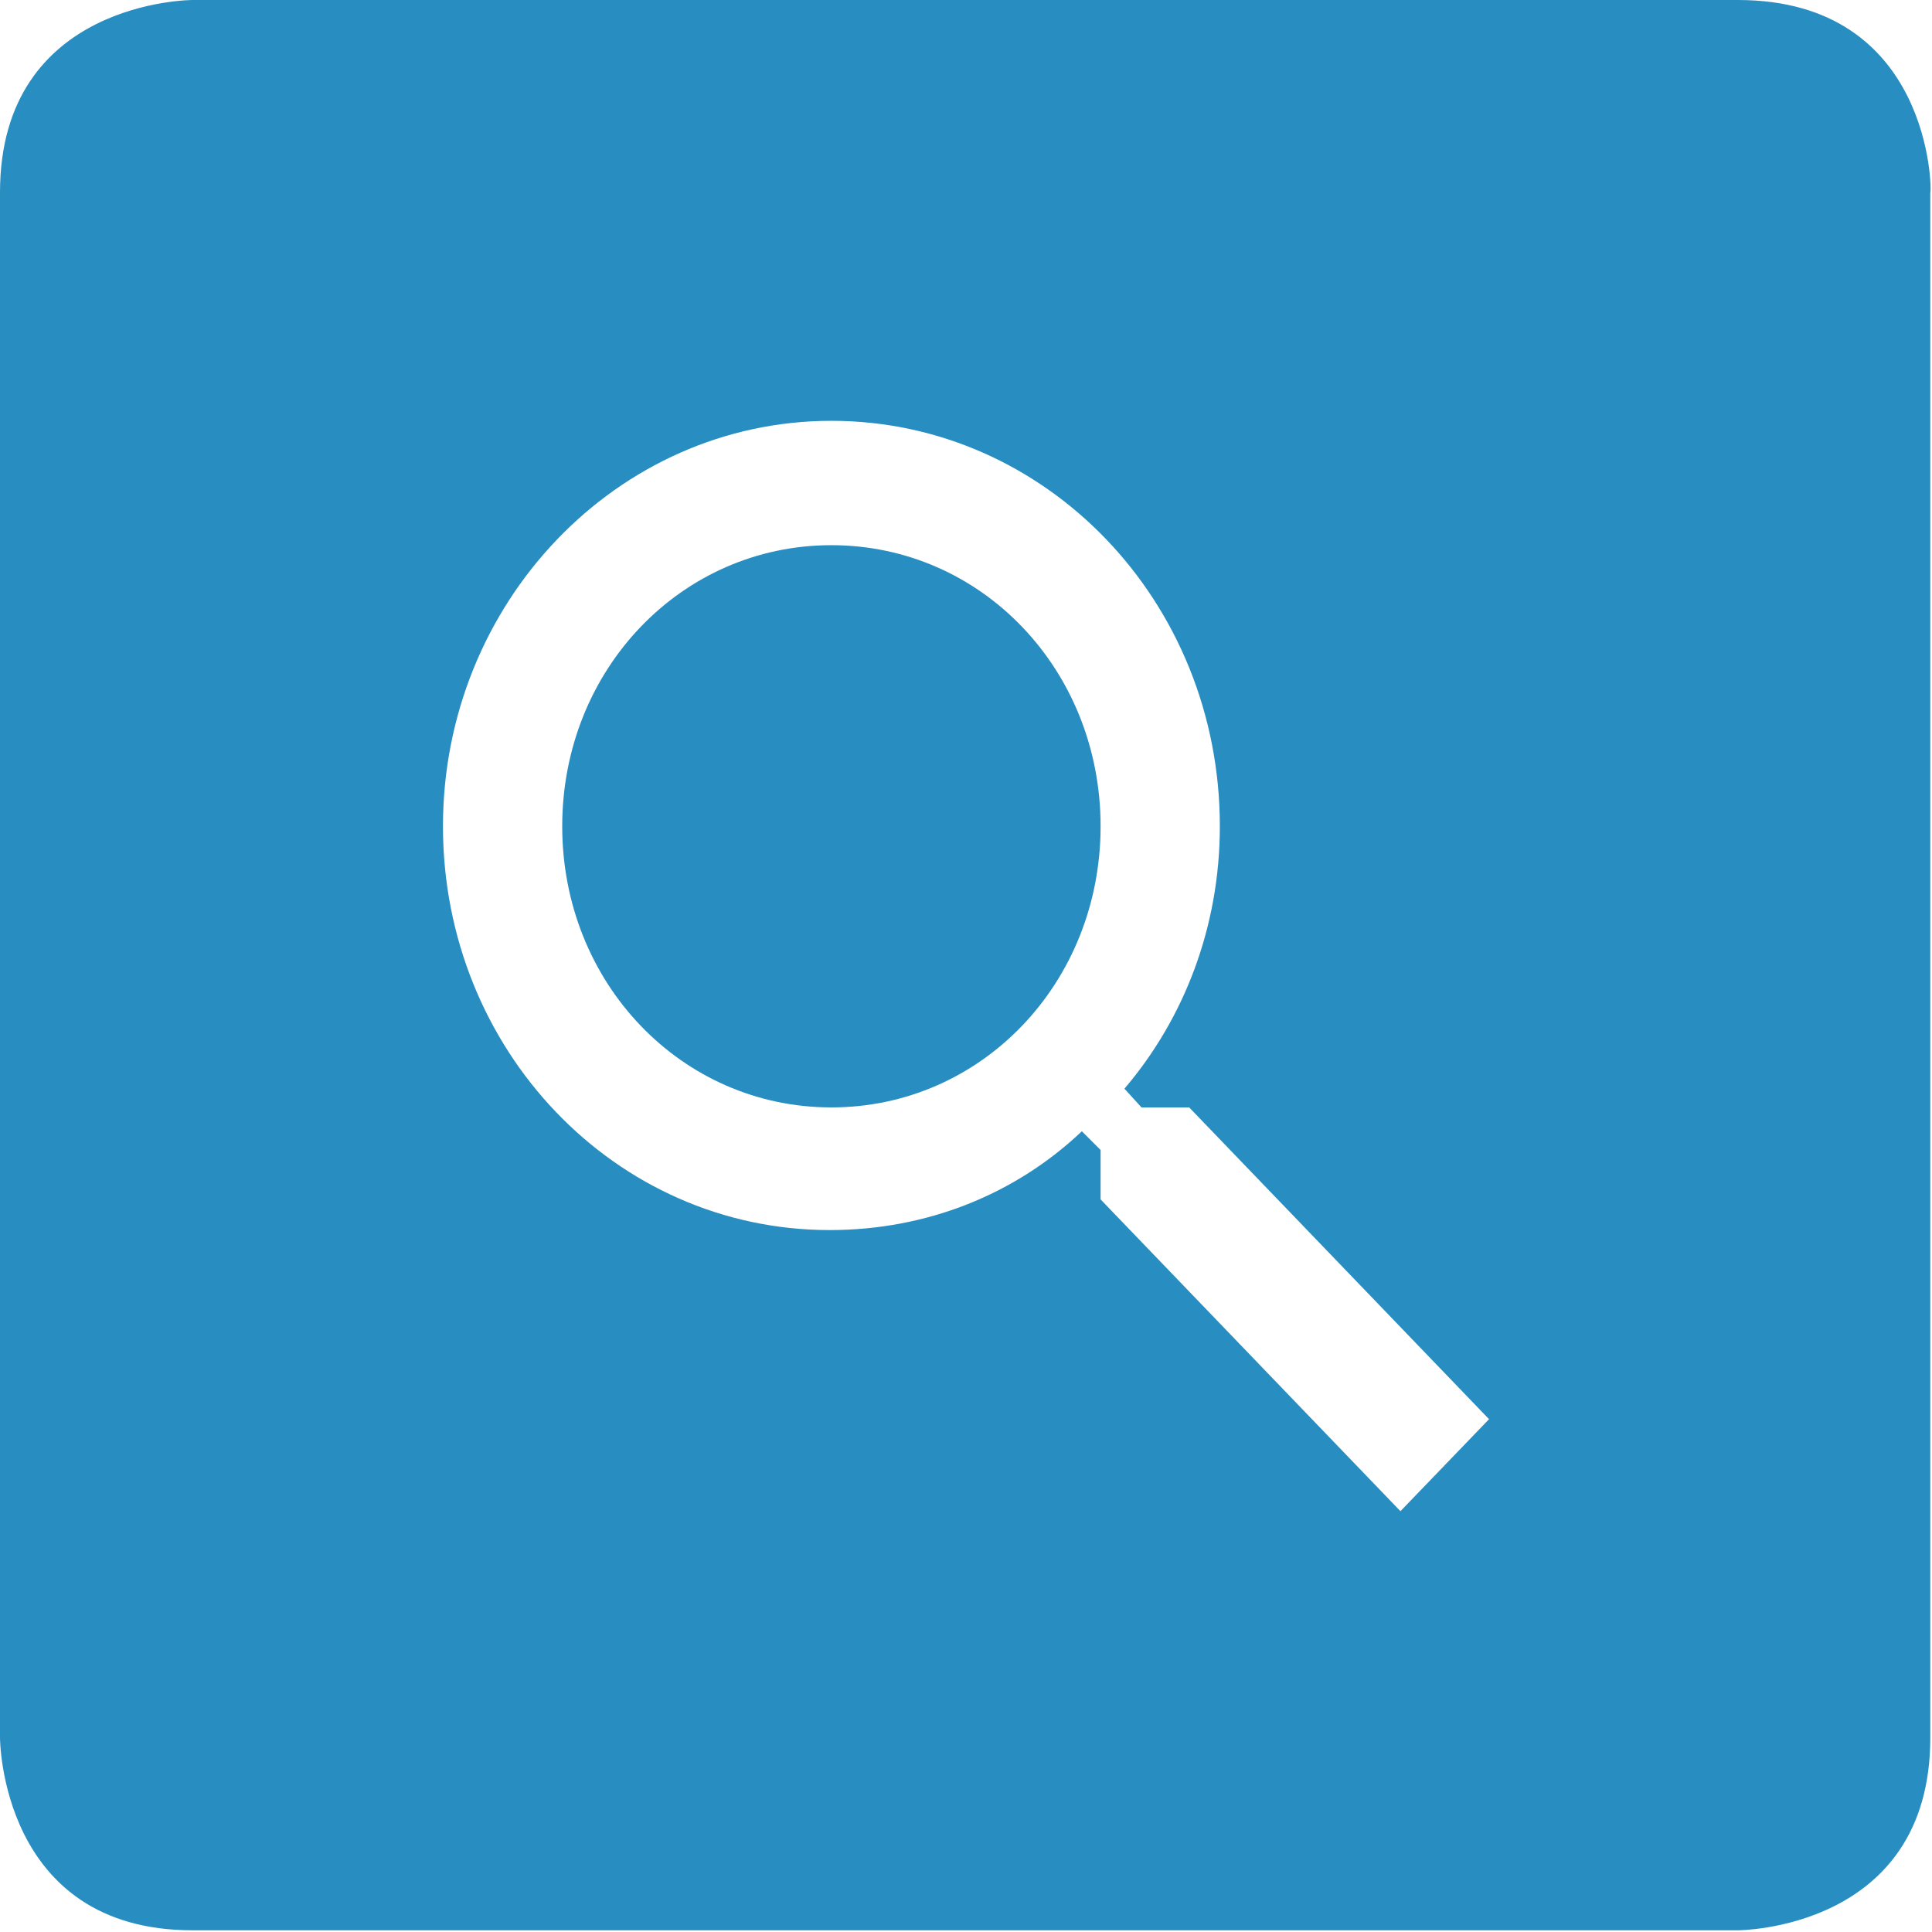
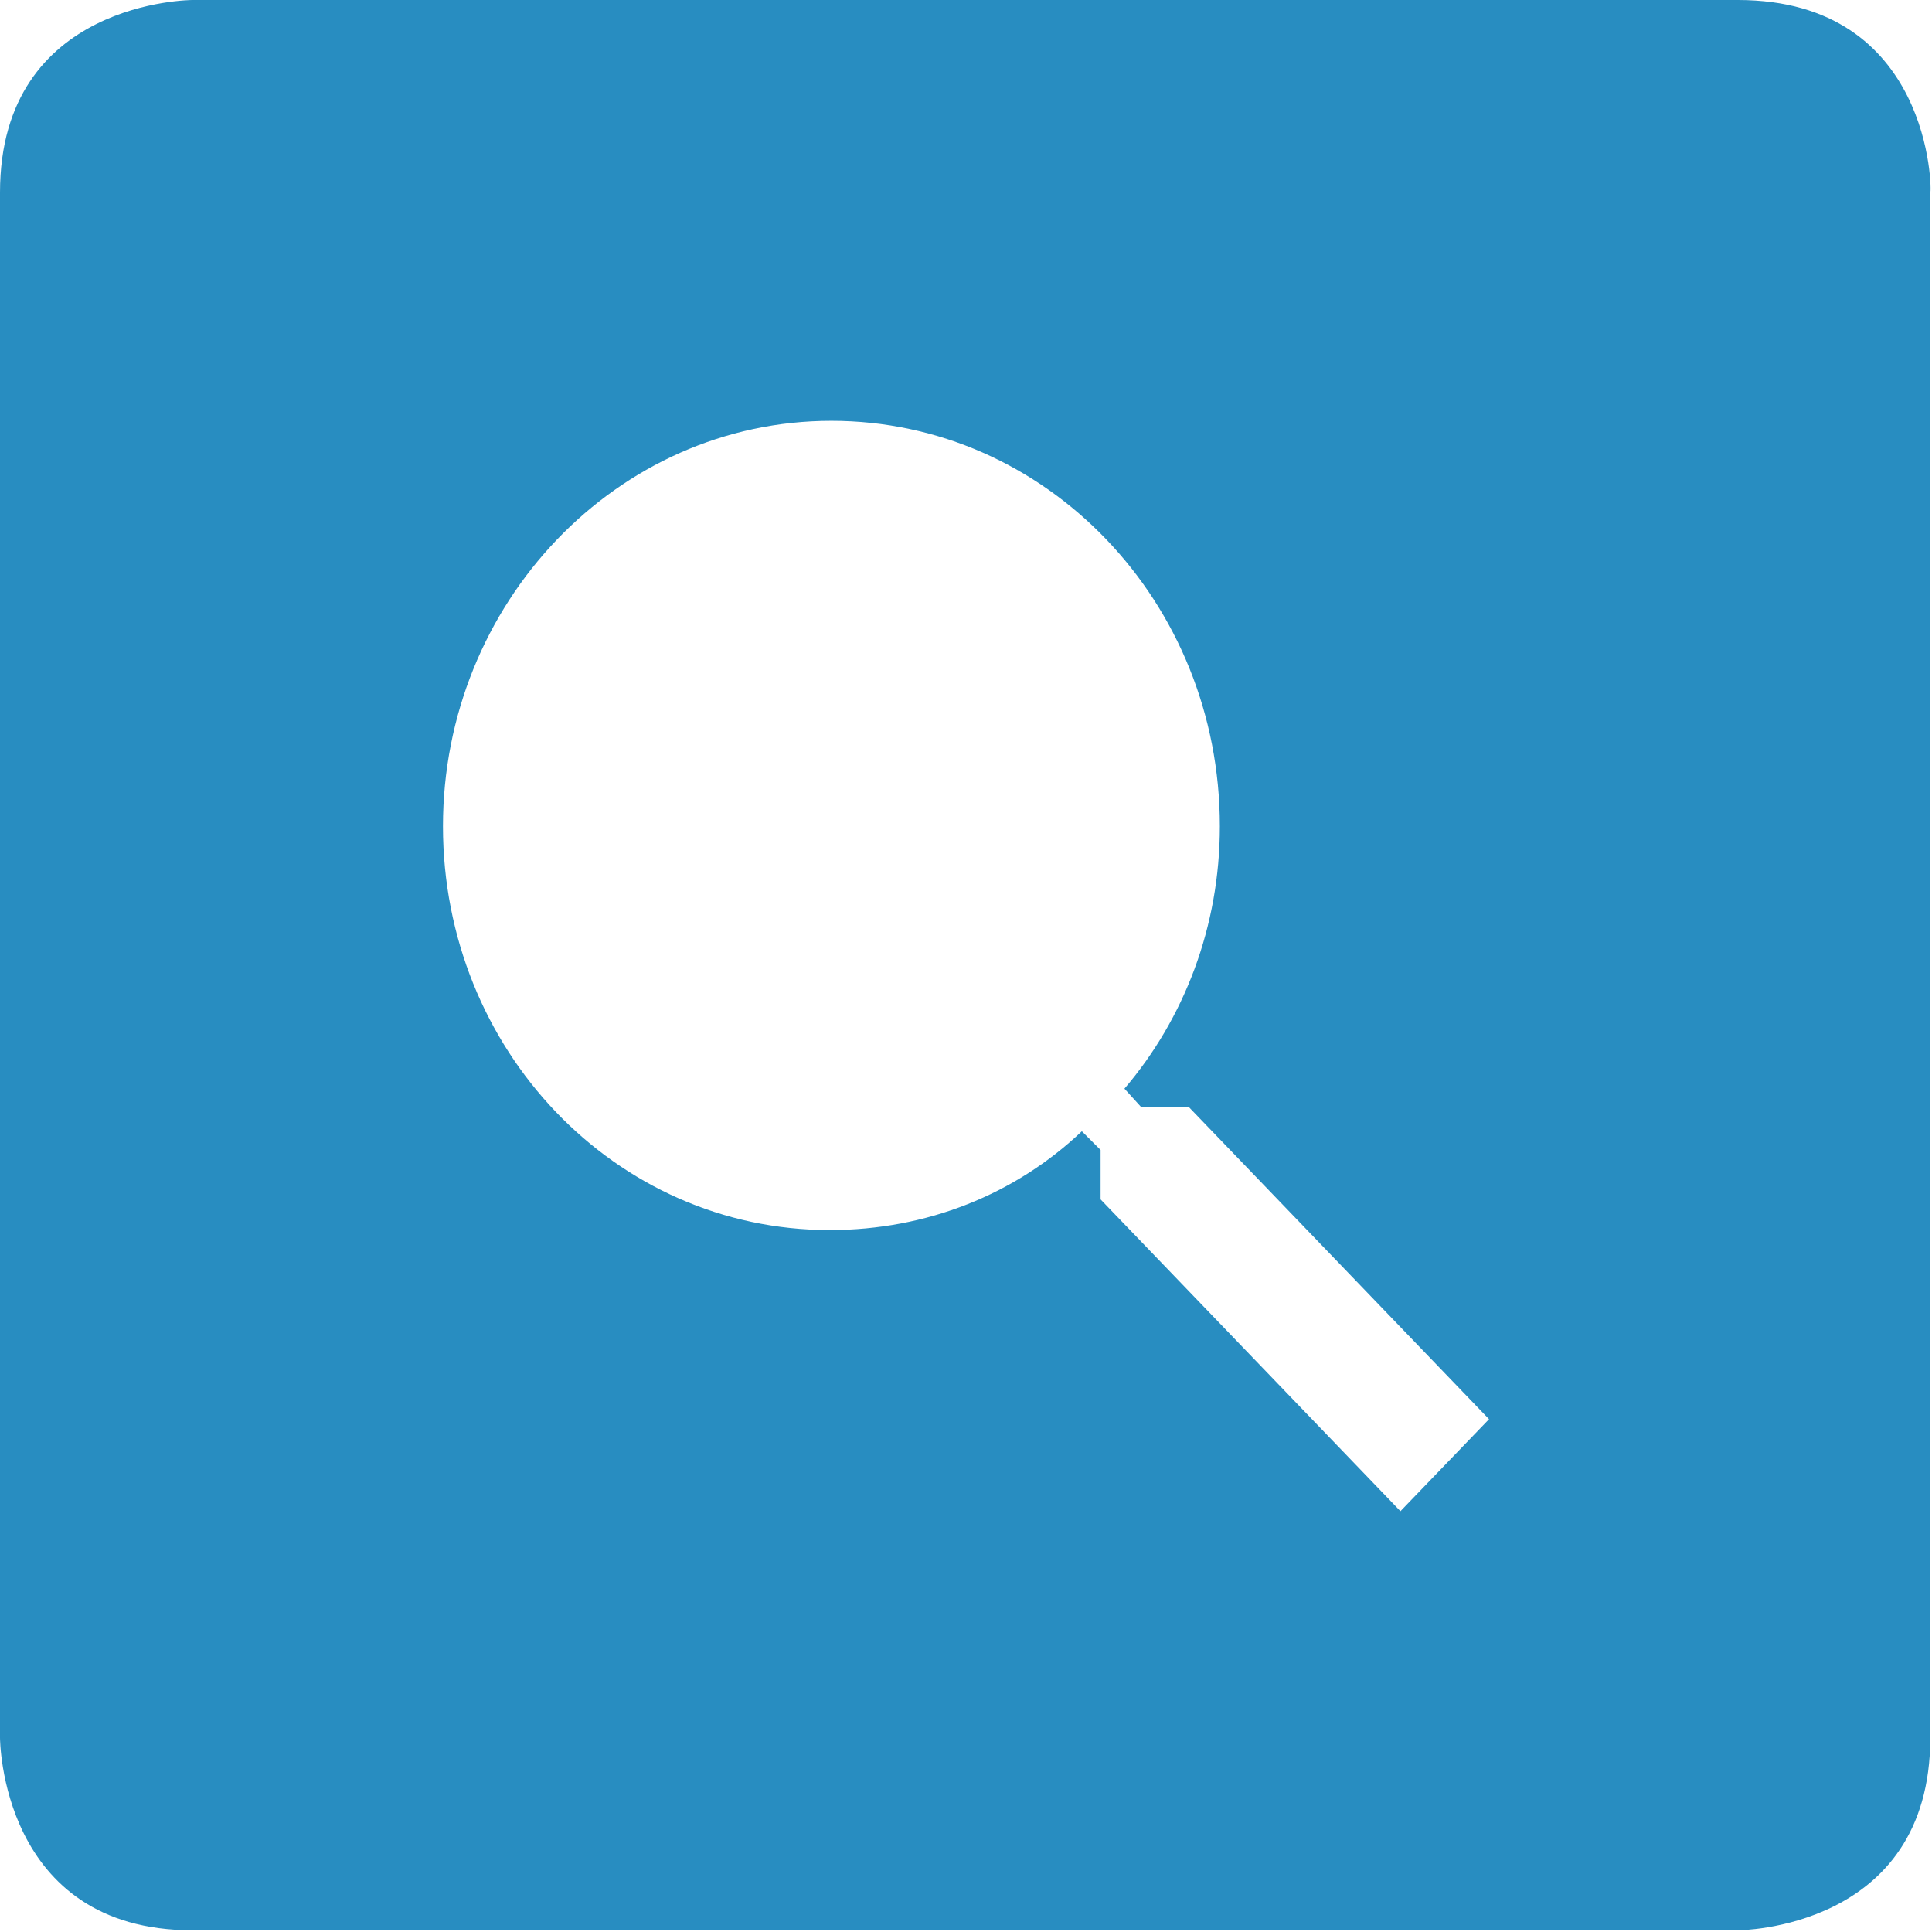
<svg xmlns="http://www.w3.org/2000/svg" version="1.1" id="Layer_1" x="0px" y="0px" viewBox="0 0 113.4 113.4" width="113" height="113" style="enable-background:new 0 0 113.4 113.4;" xml:space="preserve">
  <style type="text/css">
	.st0{fill:#288DC1;}
</style>
  <g>
-     <path class="st0" d="M48.8,32C40,32,33,39.3,33,48.5c0,9.2,7,16.5,15.8,16.5c8.8,0,15.8-7.3,15.8-16.5C64.6,39.3,57.6,32,48.8,32z" />
    <path class="st0" d="M102,0H11.3C11.3,0,0,0,0,11.3V102c0,0,0,11.3,11.3,11.3H102c0,0,11.3,0,11.3-11.3V11.3   C113.4,11.3,113.4,0,102,0z M82.2,88.7L64.6,70.4v-2.9l-1.1-1.1c-3.9,3.7-9.1,5.8-14.8,5.8C36.1,72.2,26,61.6,26,48.5   s10.2-23.8,22.8-23.8s22.8,10.6,22.8,23.8c0,5.9-2.1,11.3-5.6,15.4l1,1.1h2.8l17.6,18.3L82.2,88.7z" />
  </g>
</svg>